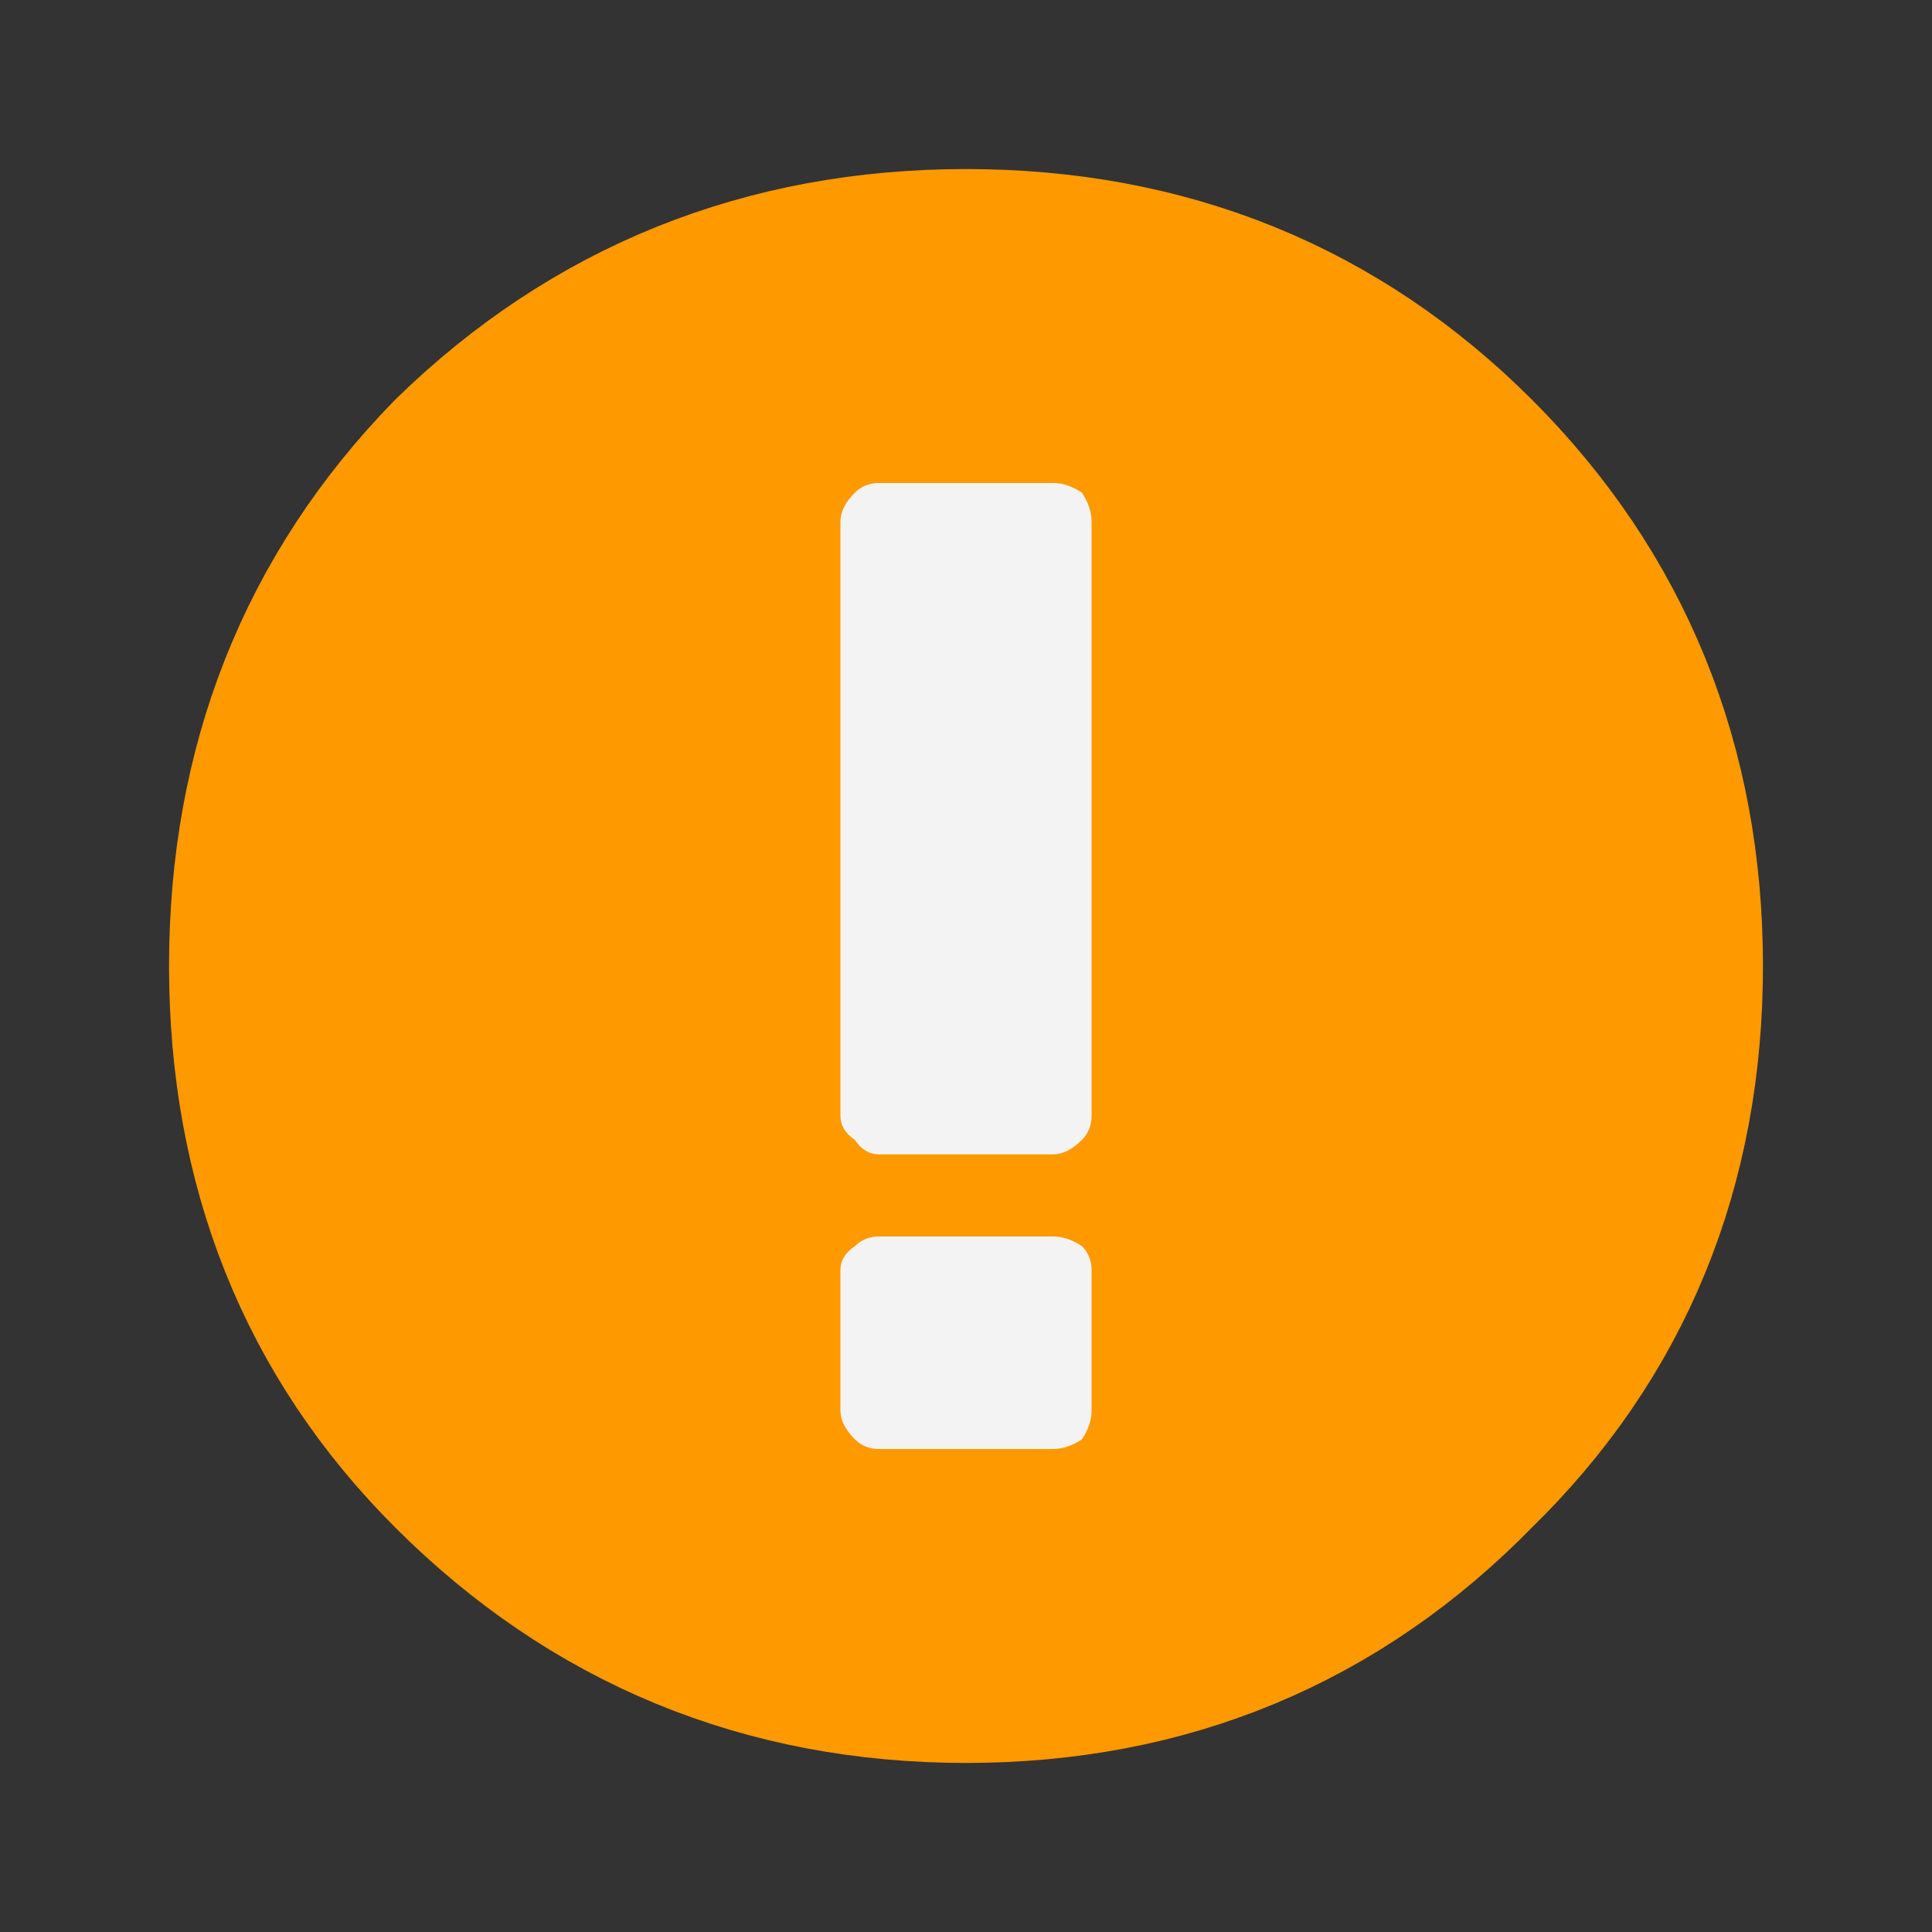
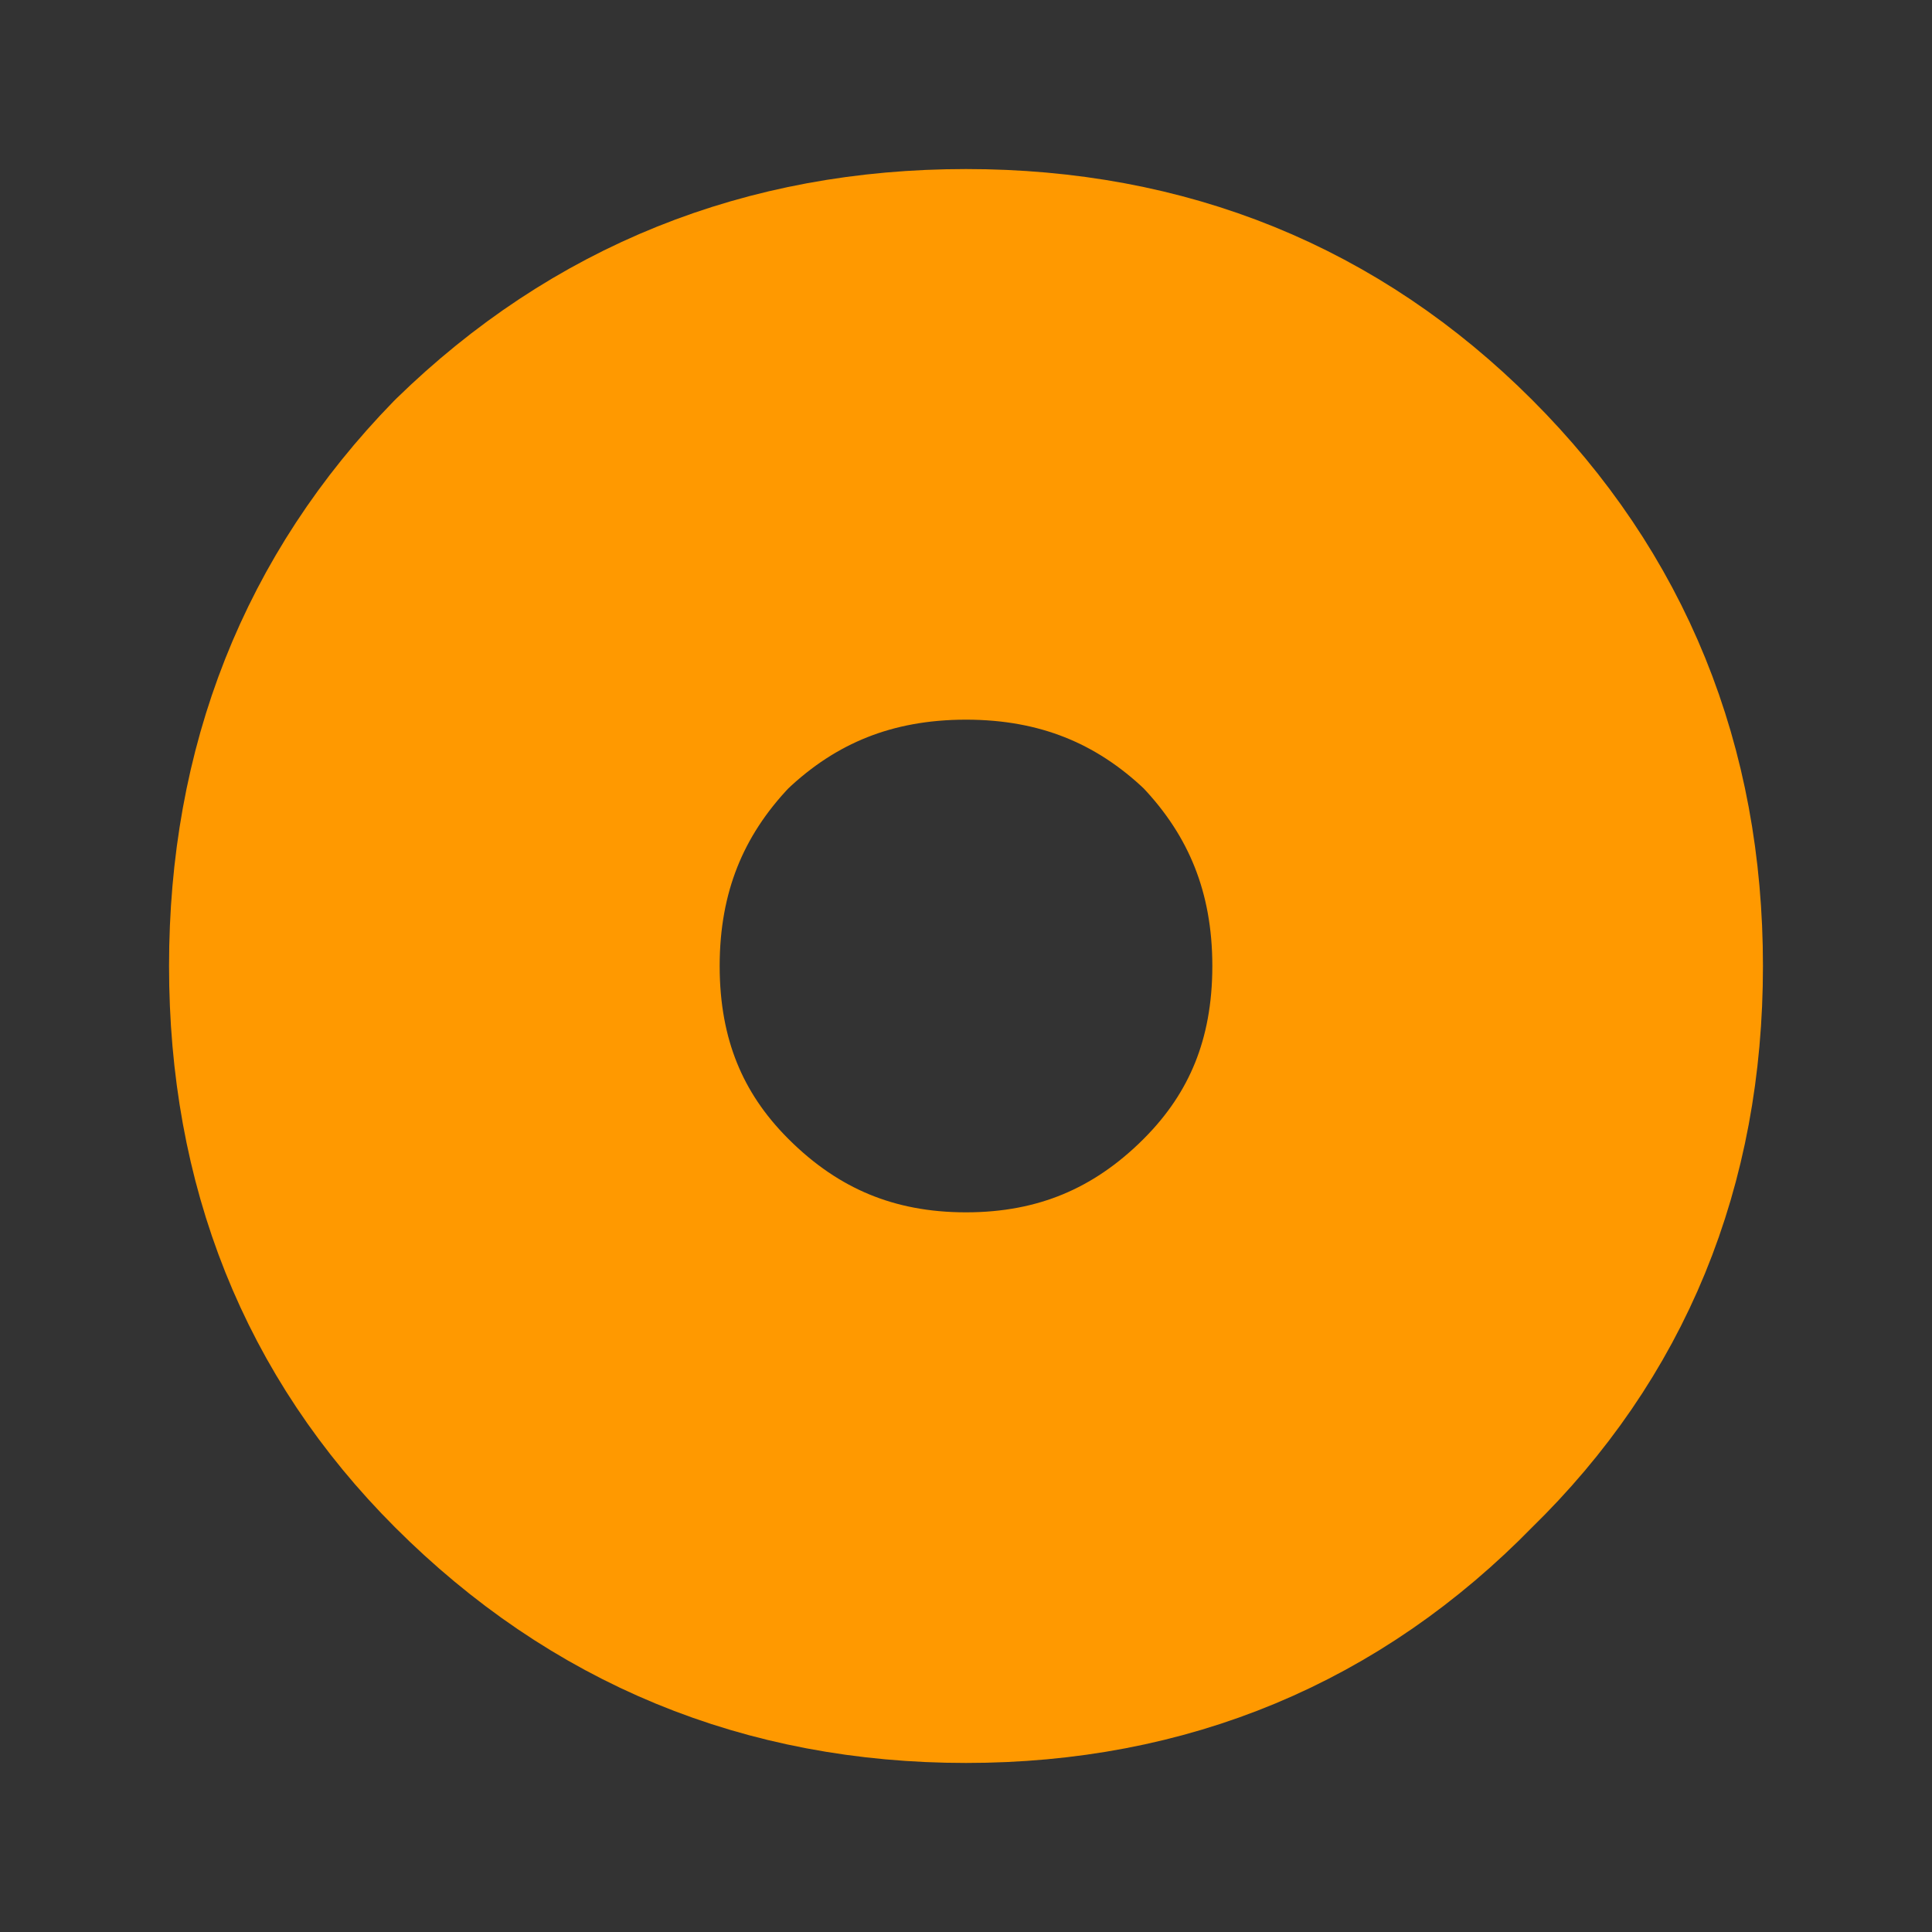
<svg xmlns="http://www.w3.org/2000/svg" version="1.1" preserveAspectRatio="none" x="0px" y="0px" width="20px" height="20px" viewBox="0 0 20 20">
  <rect x="0" y="0" width="20" height="20" fill="#333333" stroke="none" />
  <defs />
  <g id="Layer_47">
    <g transform="matrix( 1, 0, 0, 1, 10,10) ">
      <g id="Layer_1">
        <g transform="matrix( 1, 0, 0, 1, 0,0) ">
          <g>
            <g>
-               <path fill="#F3F3F3" stroke="none" d=" M 4.8 -4.8 Q 2.85 -6.75 0 -6.75 -2.85 -6.75 -4.85 -4.8 -6.75 -2.85 -6.75 0 -6.75 2.85 -4.85 4.75 -2.85 6.75 0 6.75 2.85 6.75 4.8 4.75 6.75 2.85 6.75 0 6.75 -2.85 4.8 -4.8 Z" />
-             </g>
+               </g>
          </g>
          <g>
            <path stroke="#FF9900" stroke-width="3" stroke-linejoin="round" stroke-linecap="round" fill="none" d=" M 6.75 0 Q 6.75 2.85 4.8 4.75 2.85 6.75 0 6.75 -2.85 6.75 -4.85 4.75 -6.75 2.85 -6.75 0 -6.75 -2.85 -4.85 -4.8 -2.85 -6.75 0 -6.75 2.85 -6.75 4.8 -4.8 6.75 -2.85 6.75 0 Z" />
          </g>
        </g>
      </g>
      <g id="Layer_2">
        <g transform="matrix( 1, 0, 0, 1, 0,0) ">
          <g>
            <g>
-               <path fill="#FF9900" stroke="none" d=" M 2.9 -2.9 Q 1.7 -4.05 0 -4.05 -1.7 -4.05 -2.9 -2.9 -4.05 -1.7 -4.05 0 -4.05 1.7 -2.9 2.85 -1.7 4.05 0 4.05 1.7 4.05 2.9 2.85 4.05 1.7 4.05 0 4.05 -1.7 2.9 -2.9 Z" />
-             </g>
+               </g>
          </g>
          <g>
            <path stroke="#FF9900" stroke-width="3" stroke-linejoin="round" stroke-linecap="round" fill="none" d=" M 4.05 0 Q 4.05 1.7 2.9 2.85 1.7 4.05 0 4.05 -1.7 4.05 -2.9 2.85 -4.05 1.7 -4.05 0 -4.05 -1.7 -2.9 -2.9 -1.7 -4.05 0 -4.05 1.7 -4.05 2.9 -2.9 4.05 -1.7 4.05 0 Z" />
          </g>
        </g>
      </g>
      <g id="Layer_3">
        <g transform="matrix( 1, 0, 0, 1, 0.1,0.1) ">
          <g>
            <g>
-               <path fill="#F3F3F3" stroke="none" d=" M -1.25 4.8 Q -1.15 4.9 -1 4.9 L 0.8 4.9 Q 0.95 4.9 1.1 4.8 1.2 4.65 1.2 4.5 L 1.2 3.05 Q 1.2 2.9 1.1 2.8 0.95 2.7 0.8 2.7 L -1 2.7 Q -1.15 2.7 -1.25 2.8 -1.4 2.9 -1.4 3.05 L -1.4 4.5 Q -1.4 4.65 -1.25 4.8 M 1.1 -5 Q 0.95 -5.1 0.8 -5.1 L -1 -5.1 Q -1.15 -5.1 -1.25 -5 -1.4 -4.85 -1.4 -4.7 L -1.4 1.45 Q -1.4 1.6 -1.25 1.7 -1.15 1.85 -1 1.85 L 0.8 1.85 Q 0.95 1.85 1.1 1.7 1.2 1.6 1.2 1.45 L 1.2 -4.7 Q 1.2 -4.85 1.1 -5 Z" />
-             </g>
+               </g>
          </g>
        </g>
      </g>
    </g>
  </g>
</svg>